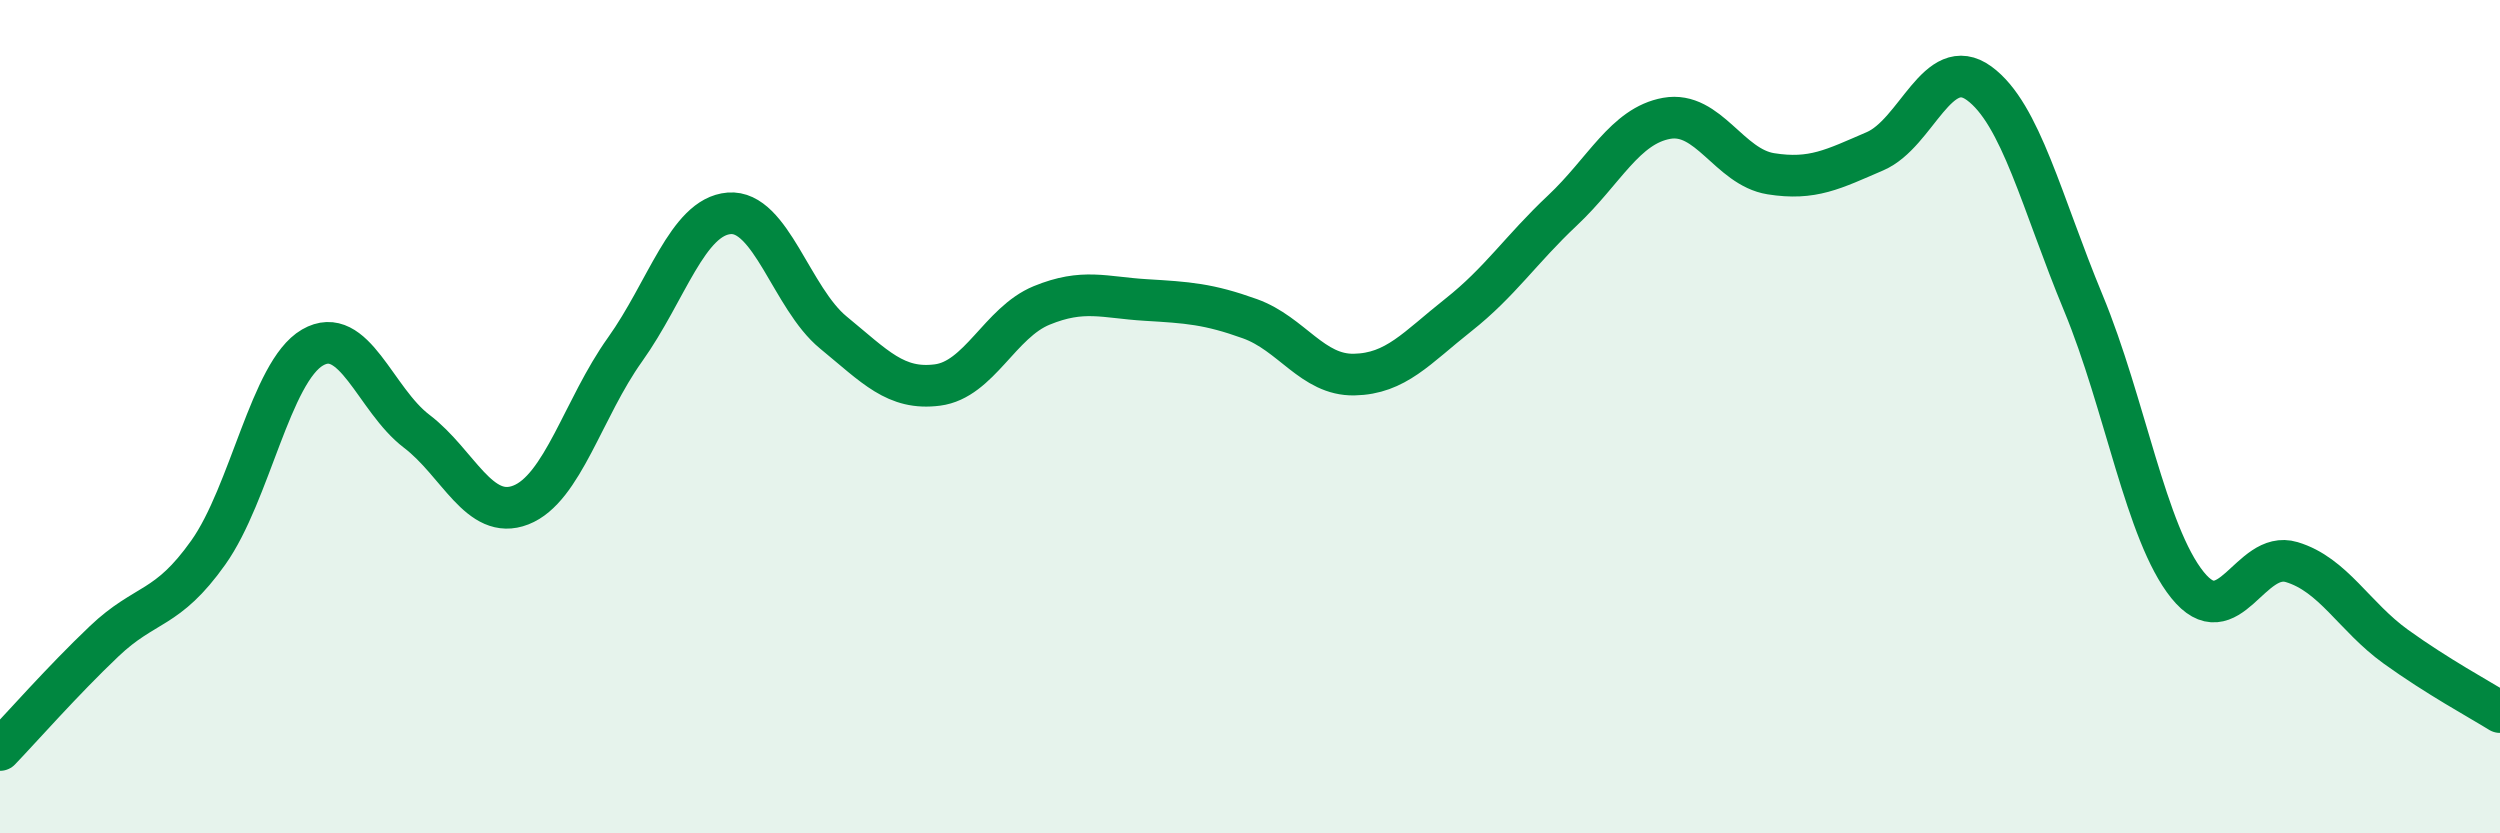
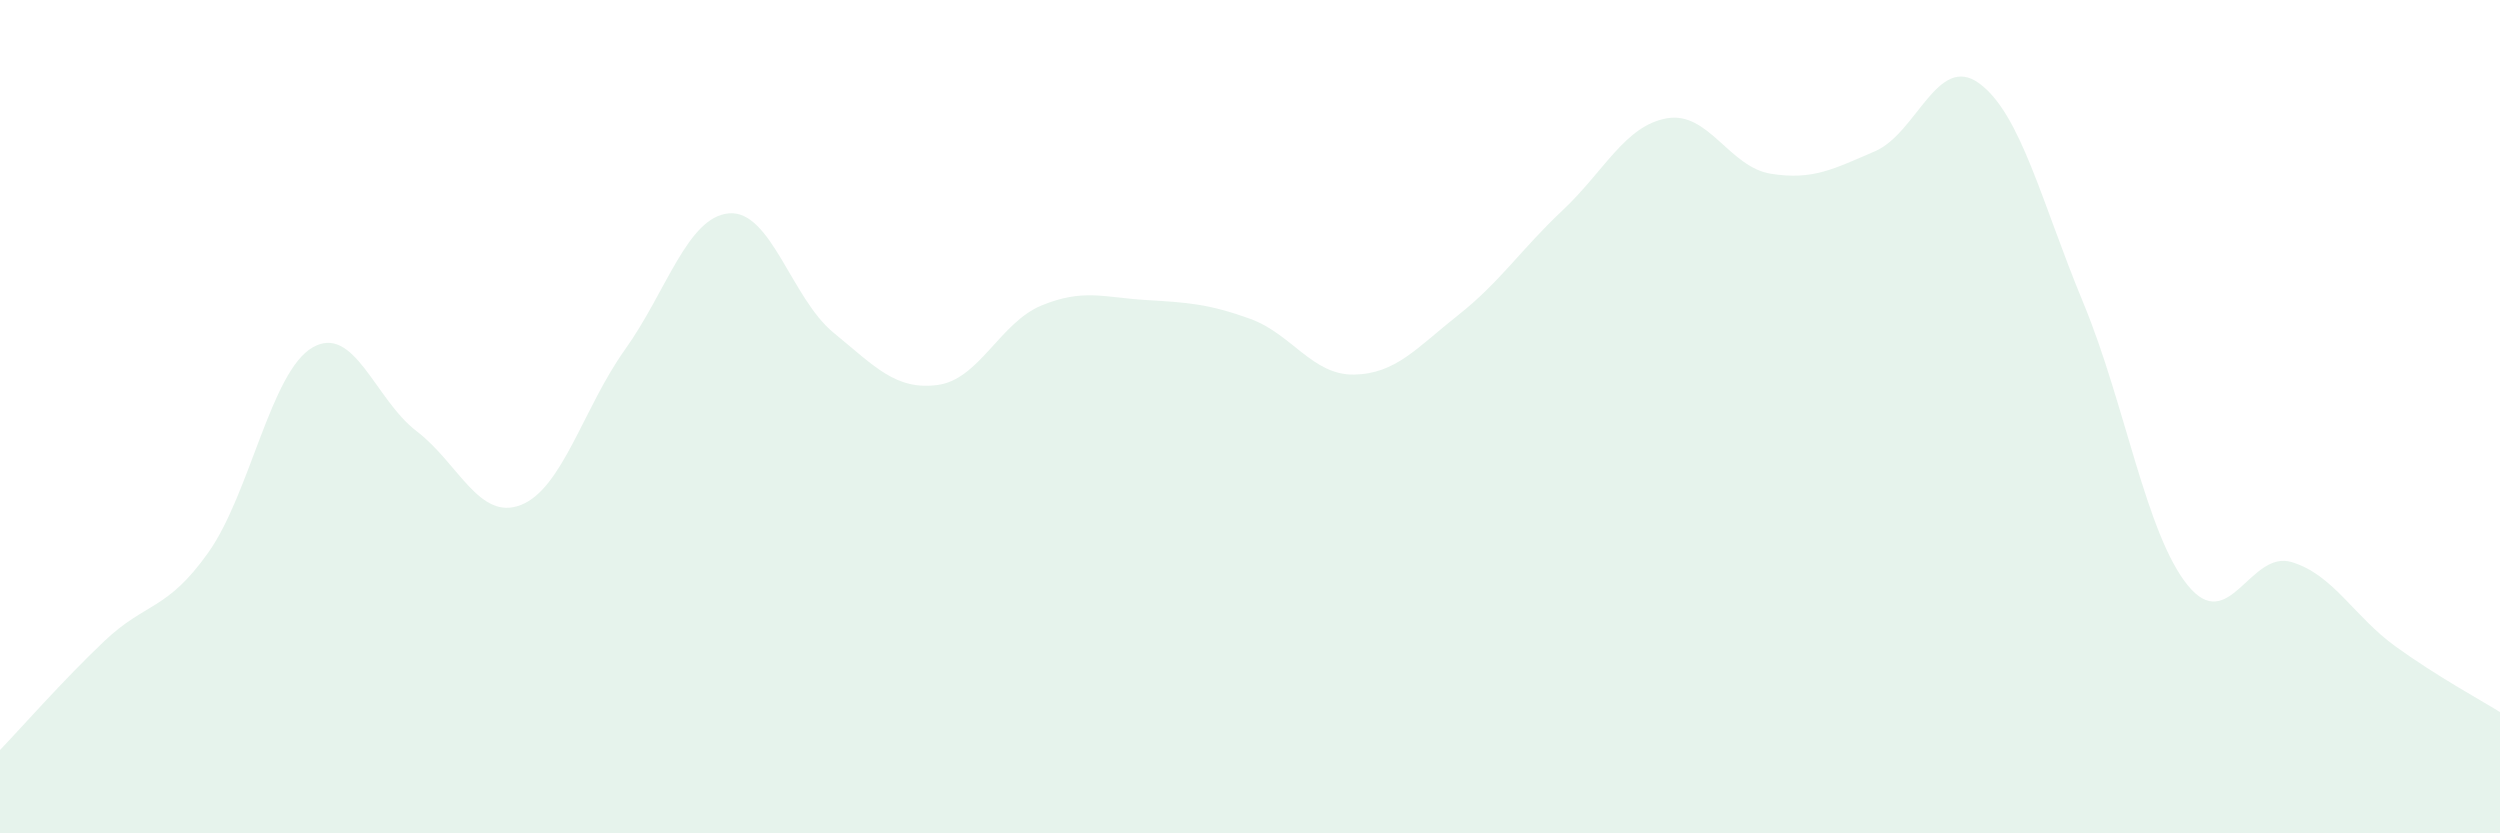
<svg xmlns="http://www.w3.org/2000/svg" width="60" height="20" viewBox="0 0 60 20">
  <path d="M 0,18 C 0.5,17.48 1.5,16.34 2.5,15.39 C 3.5,14.44 4,14.67 5,13.26 C 6,11.85 6.5,8.92 7.5,8.34 C 8.5,7.76 9,9.59 10,10.35 C 11,11.11 11.5,12.51 12.5,12.12 C 13.5,11.73 14,9.79 15,8.39 C 16,6.99 16.5,5.2 17.5,5.12 C 18.5,5.04 19,7.16 20,7.98 C 21,8.8 21.5,9.37 22.5,9.24 C 23.5,9.11 24,7.74 25,7.33 C 26,6.92 26.5,7.14 27.5,7.2 C 28.5,7.26 29,7.29 30,7.65 C 31,8.01 31.5,9.01 32.5,8.99 C 33.5,8.97 34,8.35 35,7.56 C 36,6.77 36.5,5.99 37.5,5.05 C 38.5,4.11 39,3.02 40,2.84 C 41,2.66 41.5,4.01 42.5,4.17 C 43.5,4.33 44,4.06 45,3.63 C 46,3.2 46.5,1.27 47.5,2 C 48.5,2.73 49,4.86 50,7.27 C 51,9.68 51.5,12.8 52.5,14.04 C 53.5,15.28 54,13.19 55,13.49 C 56,13.79 56.5,14.8 57.5,15.52 C 58.5,16.24 59.5,16.78 60,17.09L60 20L0 20Z" fill="#008740" opacity="0.1" stroke-linecap="round" stroke-linejoin="round" />
-   <path d="M 0,18 C 0.5,17.48 1.5,16.34 2.5,15.39 C 3.5,14.44 4,14.67 5,13.26 C 6,11.85 6.5,8.92 7.5,8.34 C 8.5,7.76 9,9.59 10,10.35 C 11,11.11 11.5,12.51 12.5,12.12 C 13.5,11.73 14,9.79 15,8.39 C 16,6.99 16.5,5.2 17.5,5.12 C 18.5,5.04 19,7.16 20,7.98 C 21,8.8 21.5,9.37 22.5,9.24 C 23.5,9.11 24,7.74 25,7.33 C 26,6.92 26.5,7.14 27.5,7.2 C 28.5,7.26 29,7.29 30,7.65 C 31,8.01 31.5,9.01 32.5,8.99 C 33.5,8.97 34,8.35 35,7.56 C 36,6.77 36.5,5.99 37.5,5.05 C 38.5,4.11 39,3.02 40,2.84 C 41,2.66 41.5,4.01 42.5,4.17 C 43.5,4.33 44,4.06 45,3.63 C 46,3.2 46.5,1.27 47.5,2 C 48.5,2.73 49,4.86 50,7.27 C 51,9.68 51.5,12.8 52.5,14.04 C 53.5,15.28 54,13.19 55,13.49 C 56,13.79 56.5,14.8 57.5,15.52 C 58.5,16.24 59.5,16.78 60,17.09" stroke="#008740" stroke-width="1" fill="none" stroke-linecap="round" stroke-linejoin="round" />
</svg>